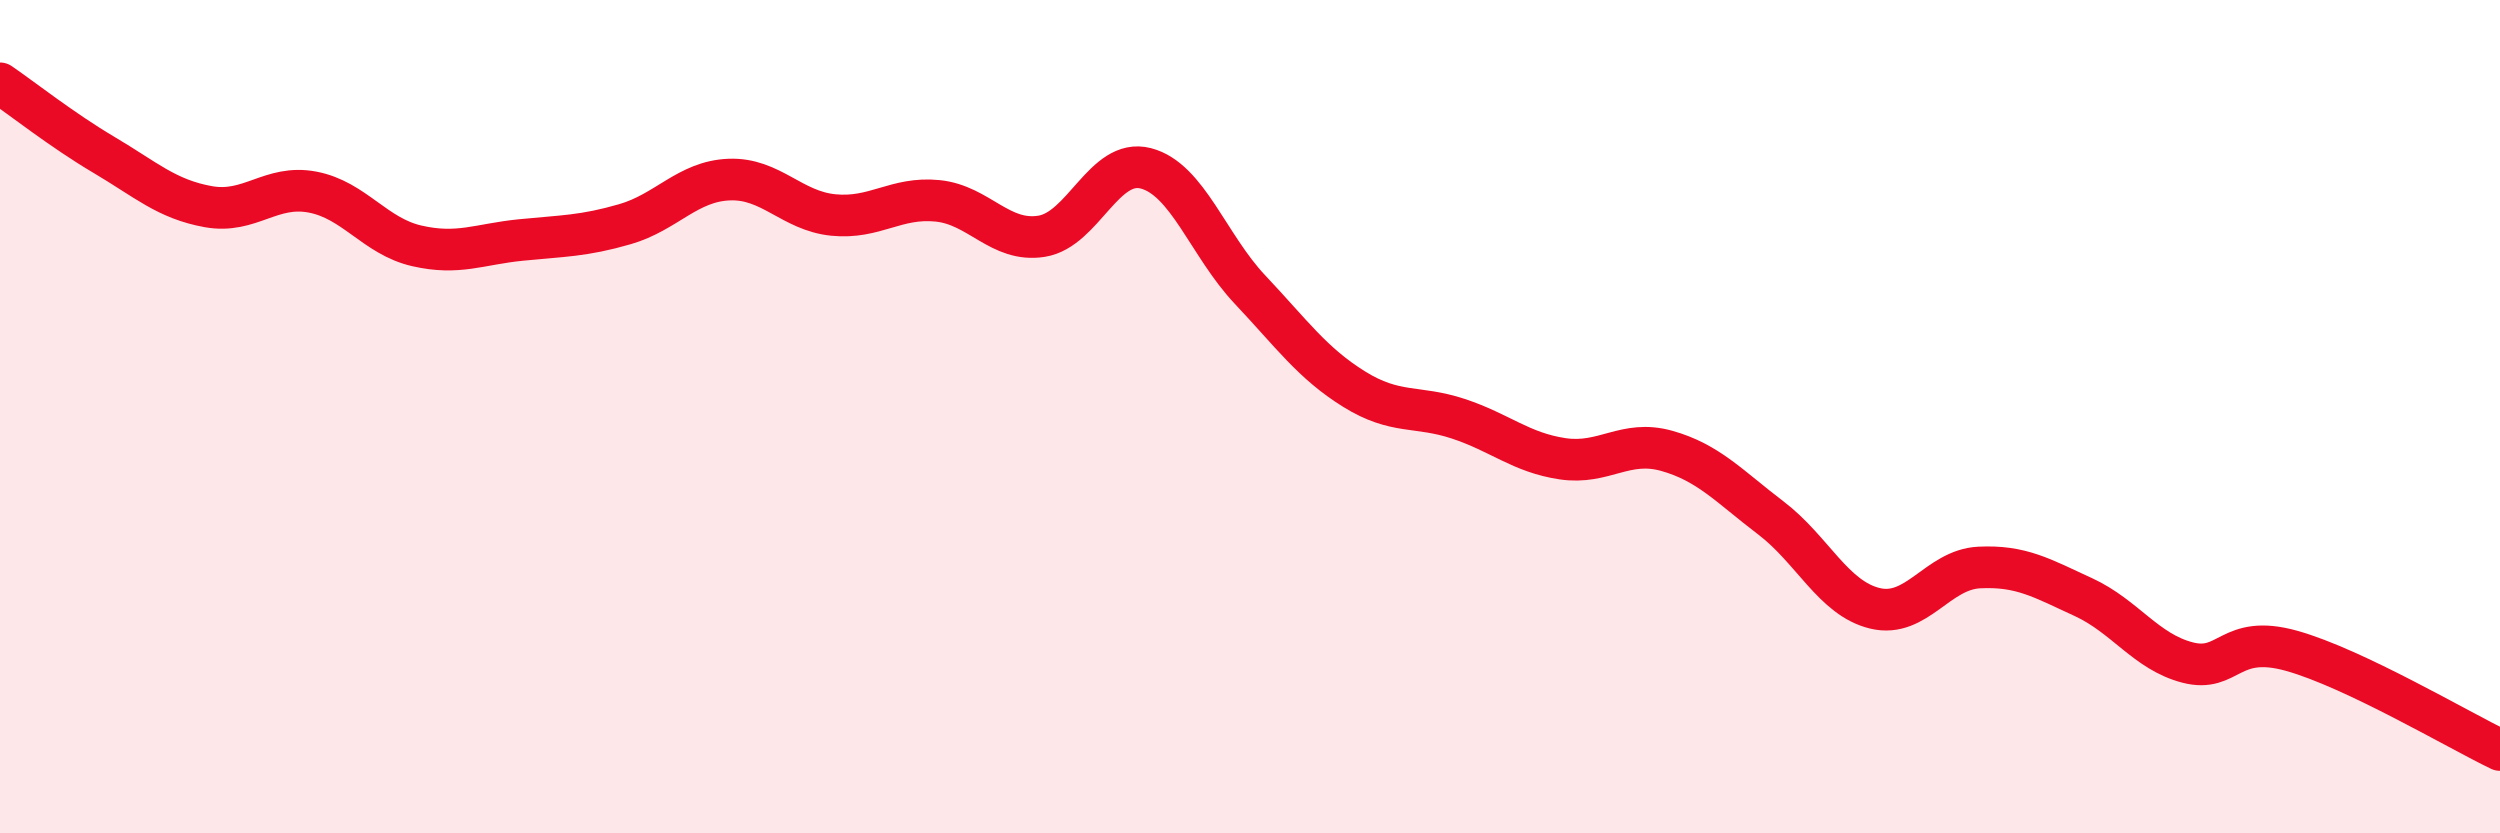
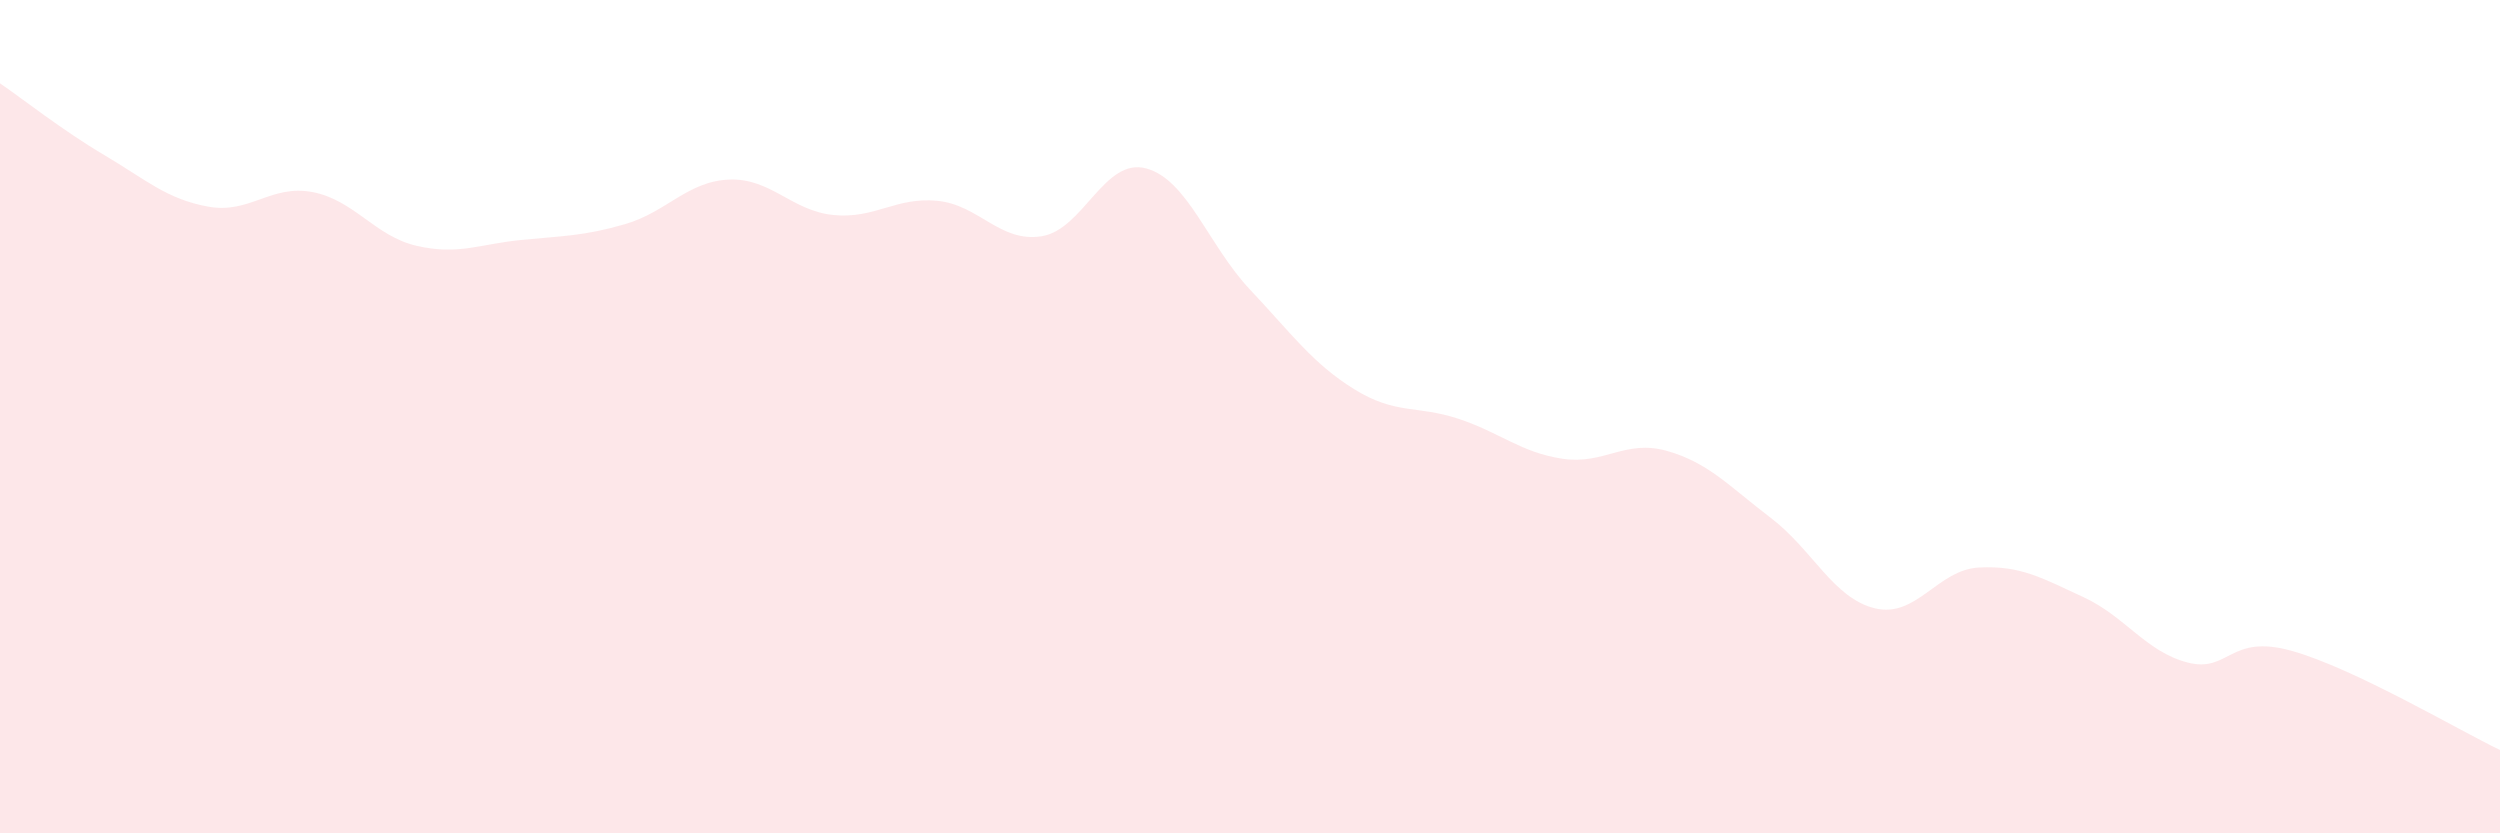
<svg xmlns="http://www.w3.org/2000/svg" width="60" height="20" viewBox="0 0 60 20">
  <path d="M 0,2 C 0.5,2.34 1.5,3.13 2.5,3.72 C 3.5,4.31 4,4.78 5,4.96 C 6,5.14 6.5,4.42 7.5,4.61 C 8.5,4.8 9,5.67 10,5.9 C 11,6.13 11.5,5.86 12.5,5.76 C 13.5,5.66 14,5.67 15,5.38 C 16,5.09 16.5,4.35 17.5,4.31 C 18.5,4.27 19,5.06 20,5.16 C 21,5.26 21.5,4.72 22.5,4.82 C 23.5,4.92 24,5.83 25,5.67 C 26,5.51 26.5,3.78 27.5,4.04 C 28.5,4.3 29,5.89 30,6.95 C 31,8.01 31.5,8.72 32.5,9.34 C 33.5,9.96 34,9.72 35,10.05 C 36,10.38 36.5,10.86 37.5,11.01 C 38.5,11.16 39,10.54 40,10.82 C 41,11.1 41.5,11.67 42.5,12.43 C 43.5,13.19 44,14.36 45,14.6 C 46,14.84 46.5,13.67 47.5,13.62 C 48.5,13.57 49,13.87 50,14.33 C 51,14.79 51.5,15.64 52.5,15.9 C 53.5,16.16 53.5,15.2 55,15.62 C 56.5,16.04 59,17.52 60,18L60 20L0 20Z" fill="#EB0A25" opacity="0.1" stroke-linecap="round" stroke-linejoin="round" />
-   <path d="M 0,2 C 0.5,2.34 1.5,3.13 2.5,3.72 C 3.5,4.31 4,4.78 5,4.96 C 6,5.14 6.5,4.42 7.5,4.61 C 8.5,4.8 9,5.67 10,5.9 C 11,6.13 11.5,5.86 12.5,5.76 C 13.5,5.66 14,5.67 15,5.38 C 16,5.09 16.5,4.35 17.5,4.31 C 18.5,4.27 19,5.06 20,5.16 C 21,5.26 21.5,4.72 22.5,4.82 C 23.5,4.92 24,5.83 25,5.67 C 26,5.51 26.5,3.78 27.5,4.04 C 28.5,4.3 29,5.89 30,6.95 C 31,8.01 31.5,8.72 32.5,9.34 C 33.5,9.96 34,9.72 35,10.05 C 36,10.38 36.5,10.86 37.5,11.01 C 38.5,11.16 39,10.54 40,10.82 C 41,11.1 41.5,11.67 42.5,12.43 C 43.5,13.19 44,14.36 45,14.6 C 46,14.84 46.5,13.67 47.5,13.62 C 48.5,13.57 49,13.87 50,14.33 C 51,14.79 51.5,15.64 52.5,15.9 C 53.5,16.16 53.5,15.2 55,15.62 C 56.5,16.04 59,17.52 60,18" stroke="#EB0A25" stroke-width="1" fill="none" stroke-linecap="round" stroke-linejoin="round" />
</svg>